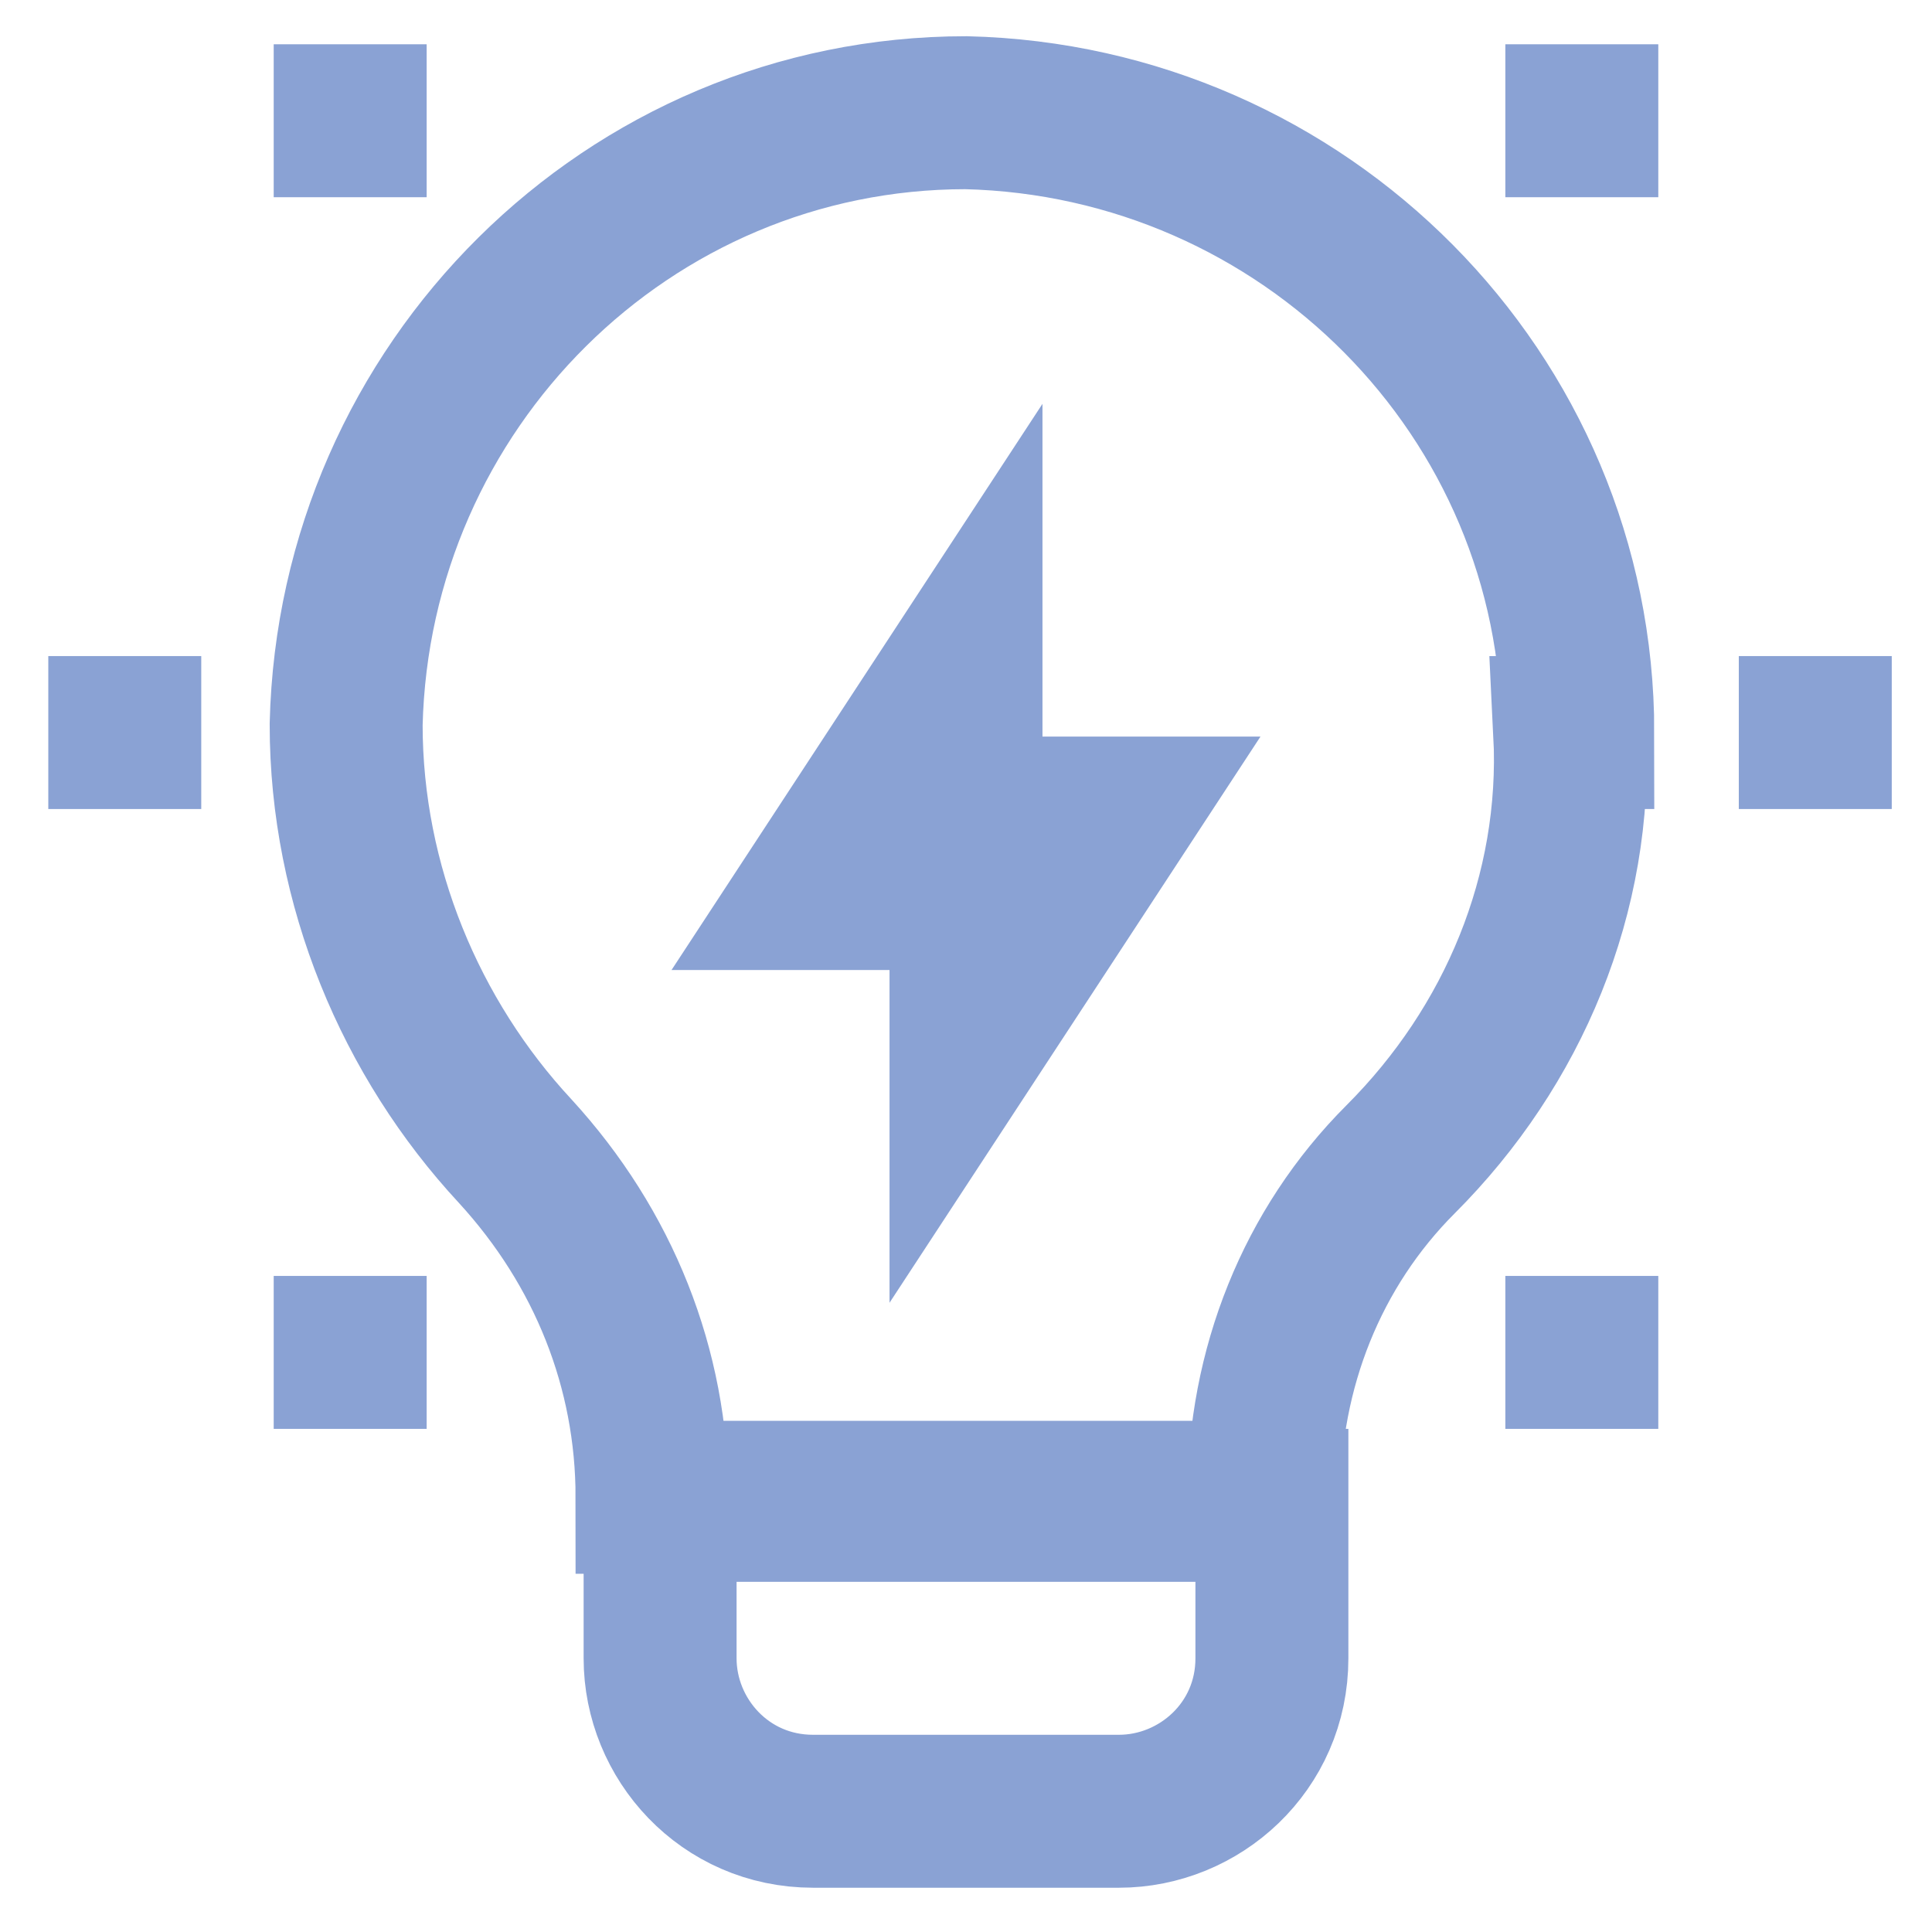
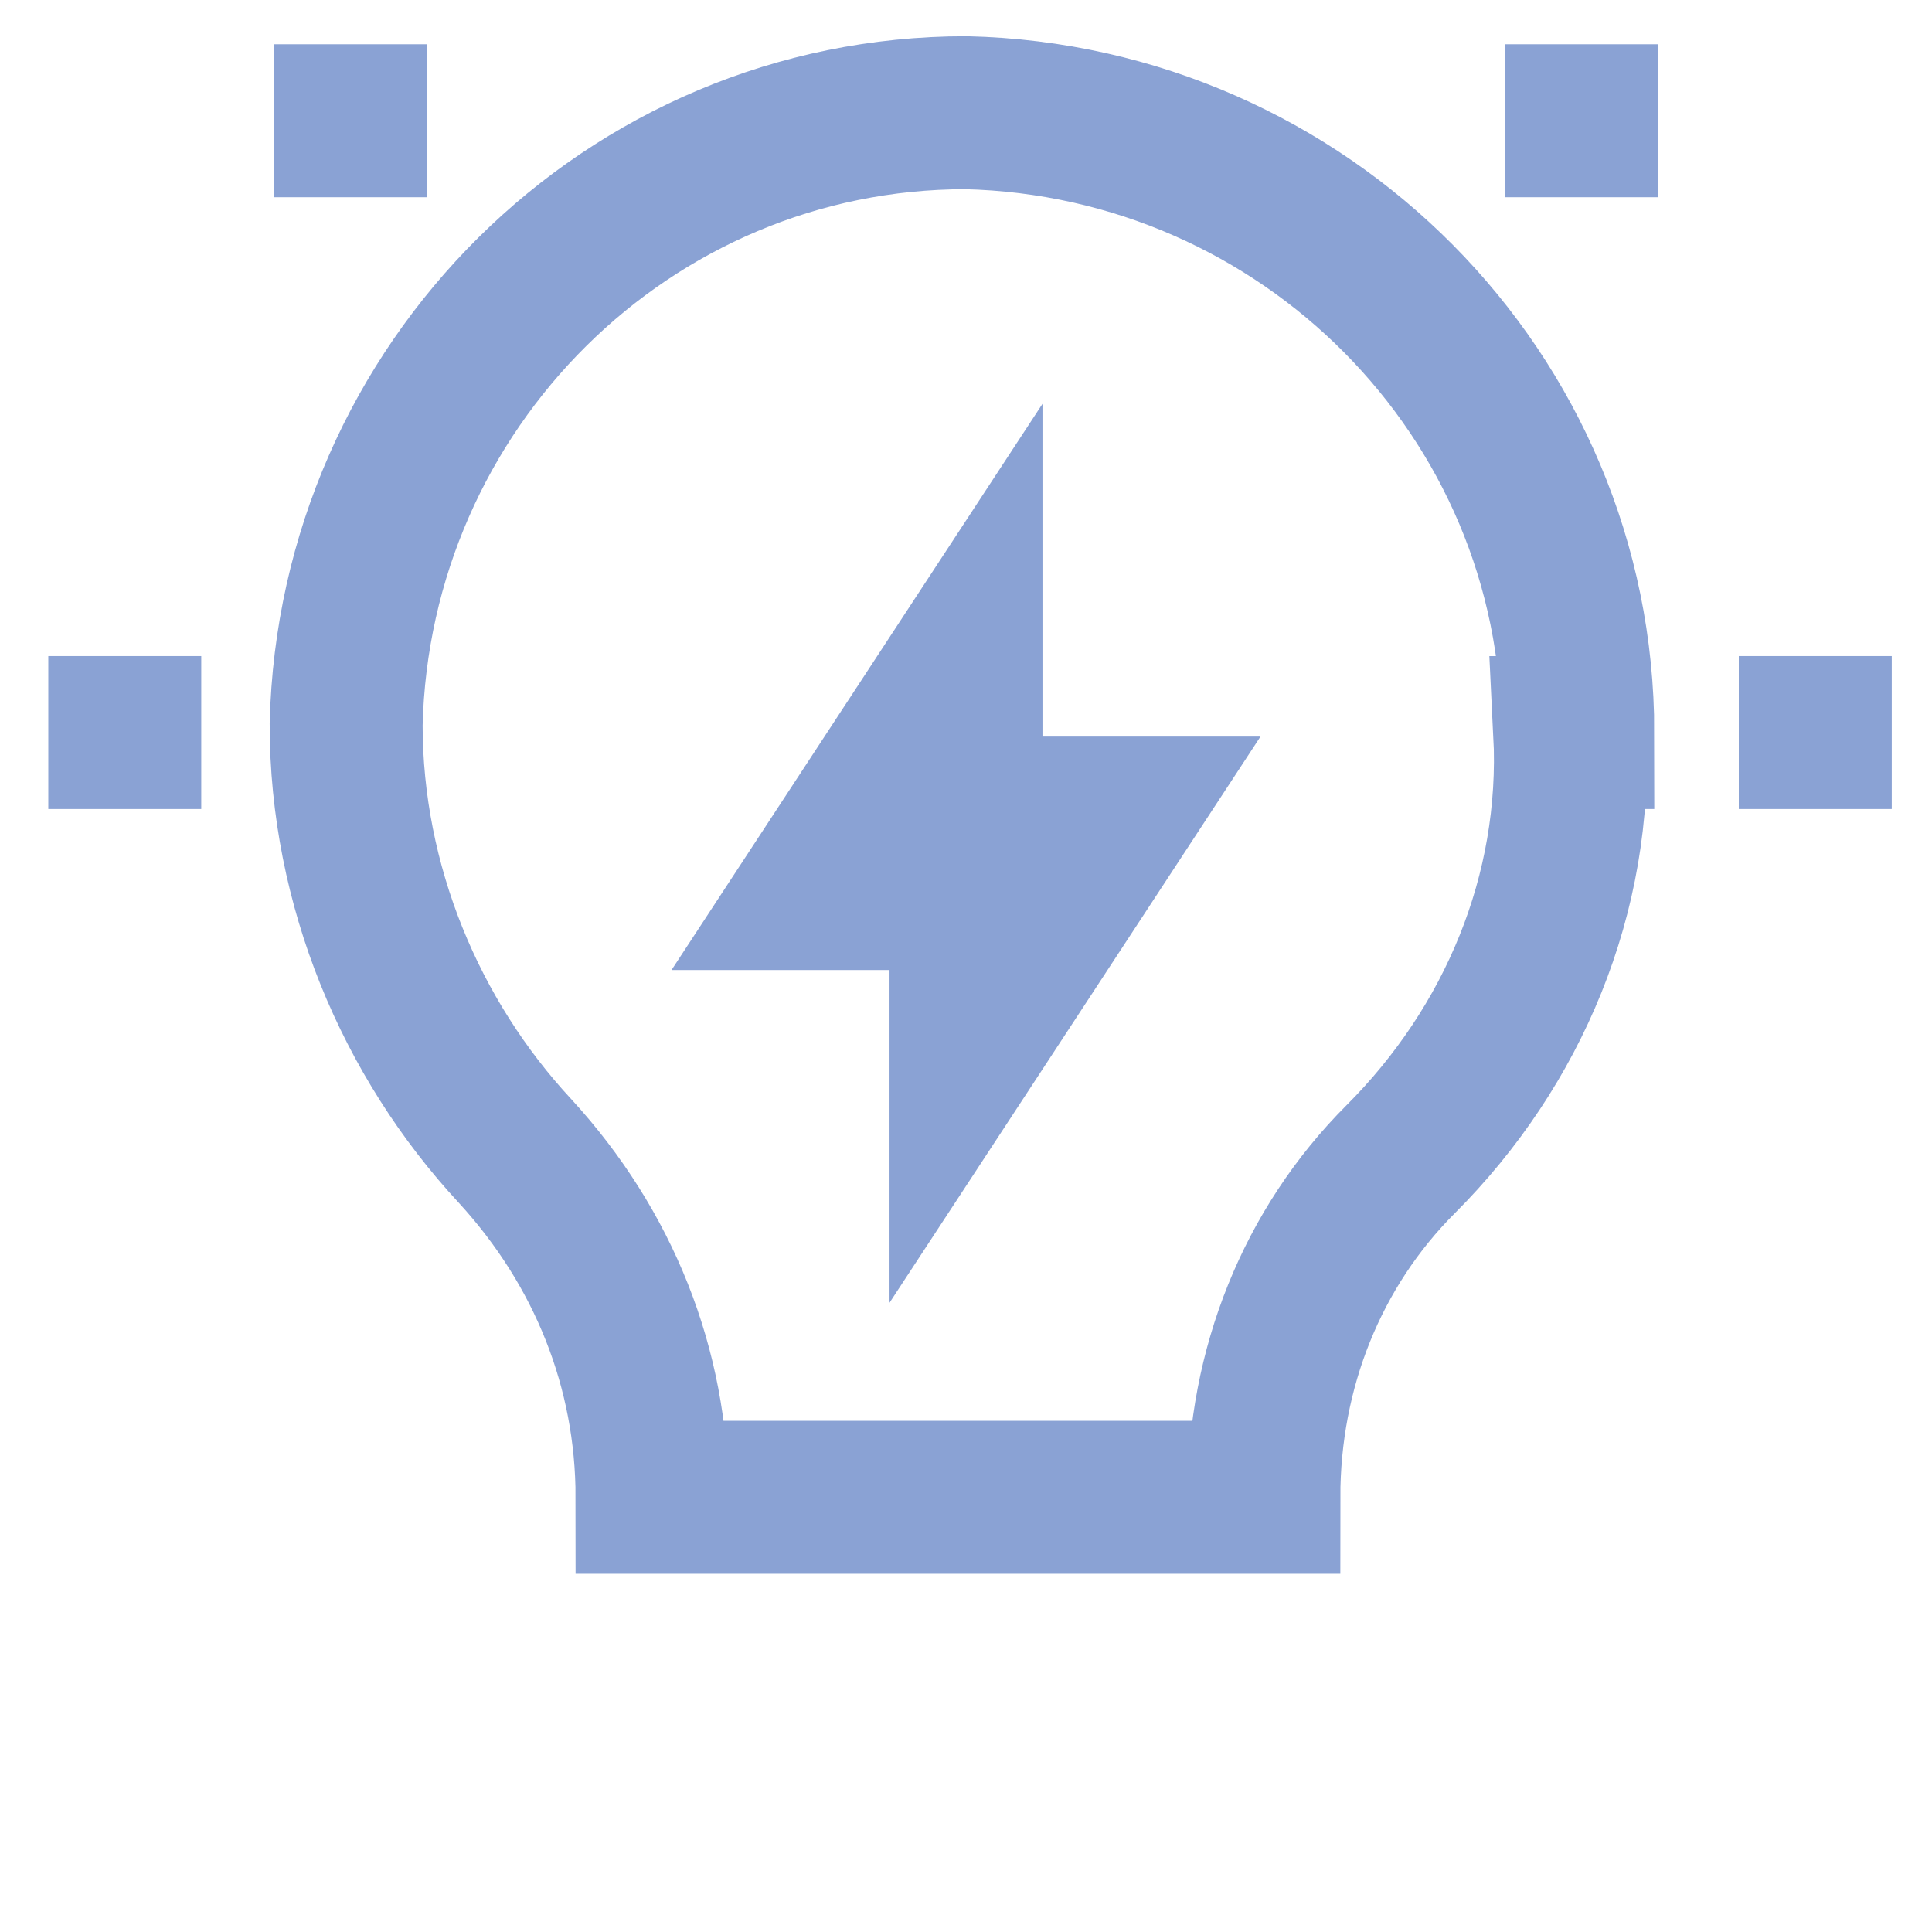
<svg xmlns="http://www.w3.org/2000/svg" version="1.1" viewBox="0 0 24 24">
  <defs>
    <style>
      .cls-1 {
        fill: none;
        stroke: #8aa2d4;
        stroke-miterlimit: 10;
        stroke-width: 1.9px;
      }
    </style>
  </defs>
  <g>
    <g id="Layer_1">
      <g>
        <path class="cls-1" d="M19.6,9.1c0-4.2-3.4-7.6-7.6-7.7-4.2,0-7.6,3.4-7.7,7.6,0,2,.8,3.9,2.1,5.3,1.1,1.2,1.7,2.7,1.7,4.3h7.6c0-1.6.6-3.1,1.7-4.2,1.4-1.4,2.2-3.3,2.1-5.3Z" />
        <path class="cls-1" d="M12,8.2l-1.9,2.9h1.9v-2.9Z" />
        <path class="cls-1" d="M12,13l1.9-2.9h-1.9v2.9Z" />
-         <path class="cls-1" d="M8.2,18.7h7.6v1.9c0,1.1-.9,1.9-1.9,1.9h-3.8c-1.1,0-1.9-.9-1.9-1.9v-1.9h0Z" />
        <path class="cls-1" d="M.6,9.1h1.9" />
        <path class="cls-1" d="M3.4,1.5h1.9" />
-         <path class="cls-1" d="M3.4,16.8h1.9" />
        <path class="cls-1" d="M23.5,9.1h-1.9" />
-         <path class="cls-1" d="M20.6,16.8h-1.9" />
        <path class="cls-1" d="M20.6,1.5h-1.9" />
      </g>
    </g>
  </g>
</svg>